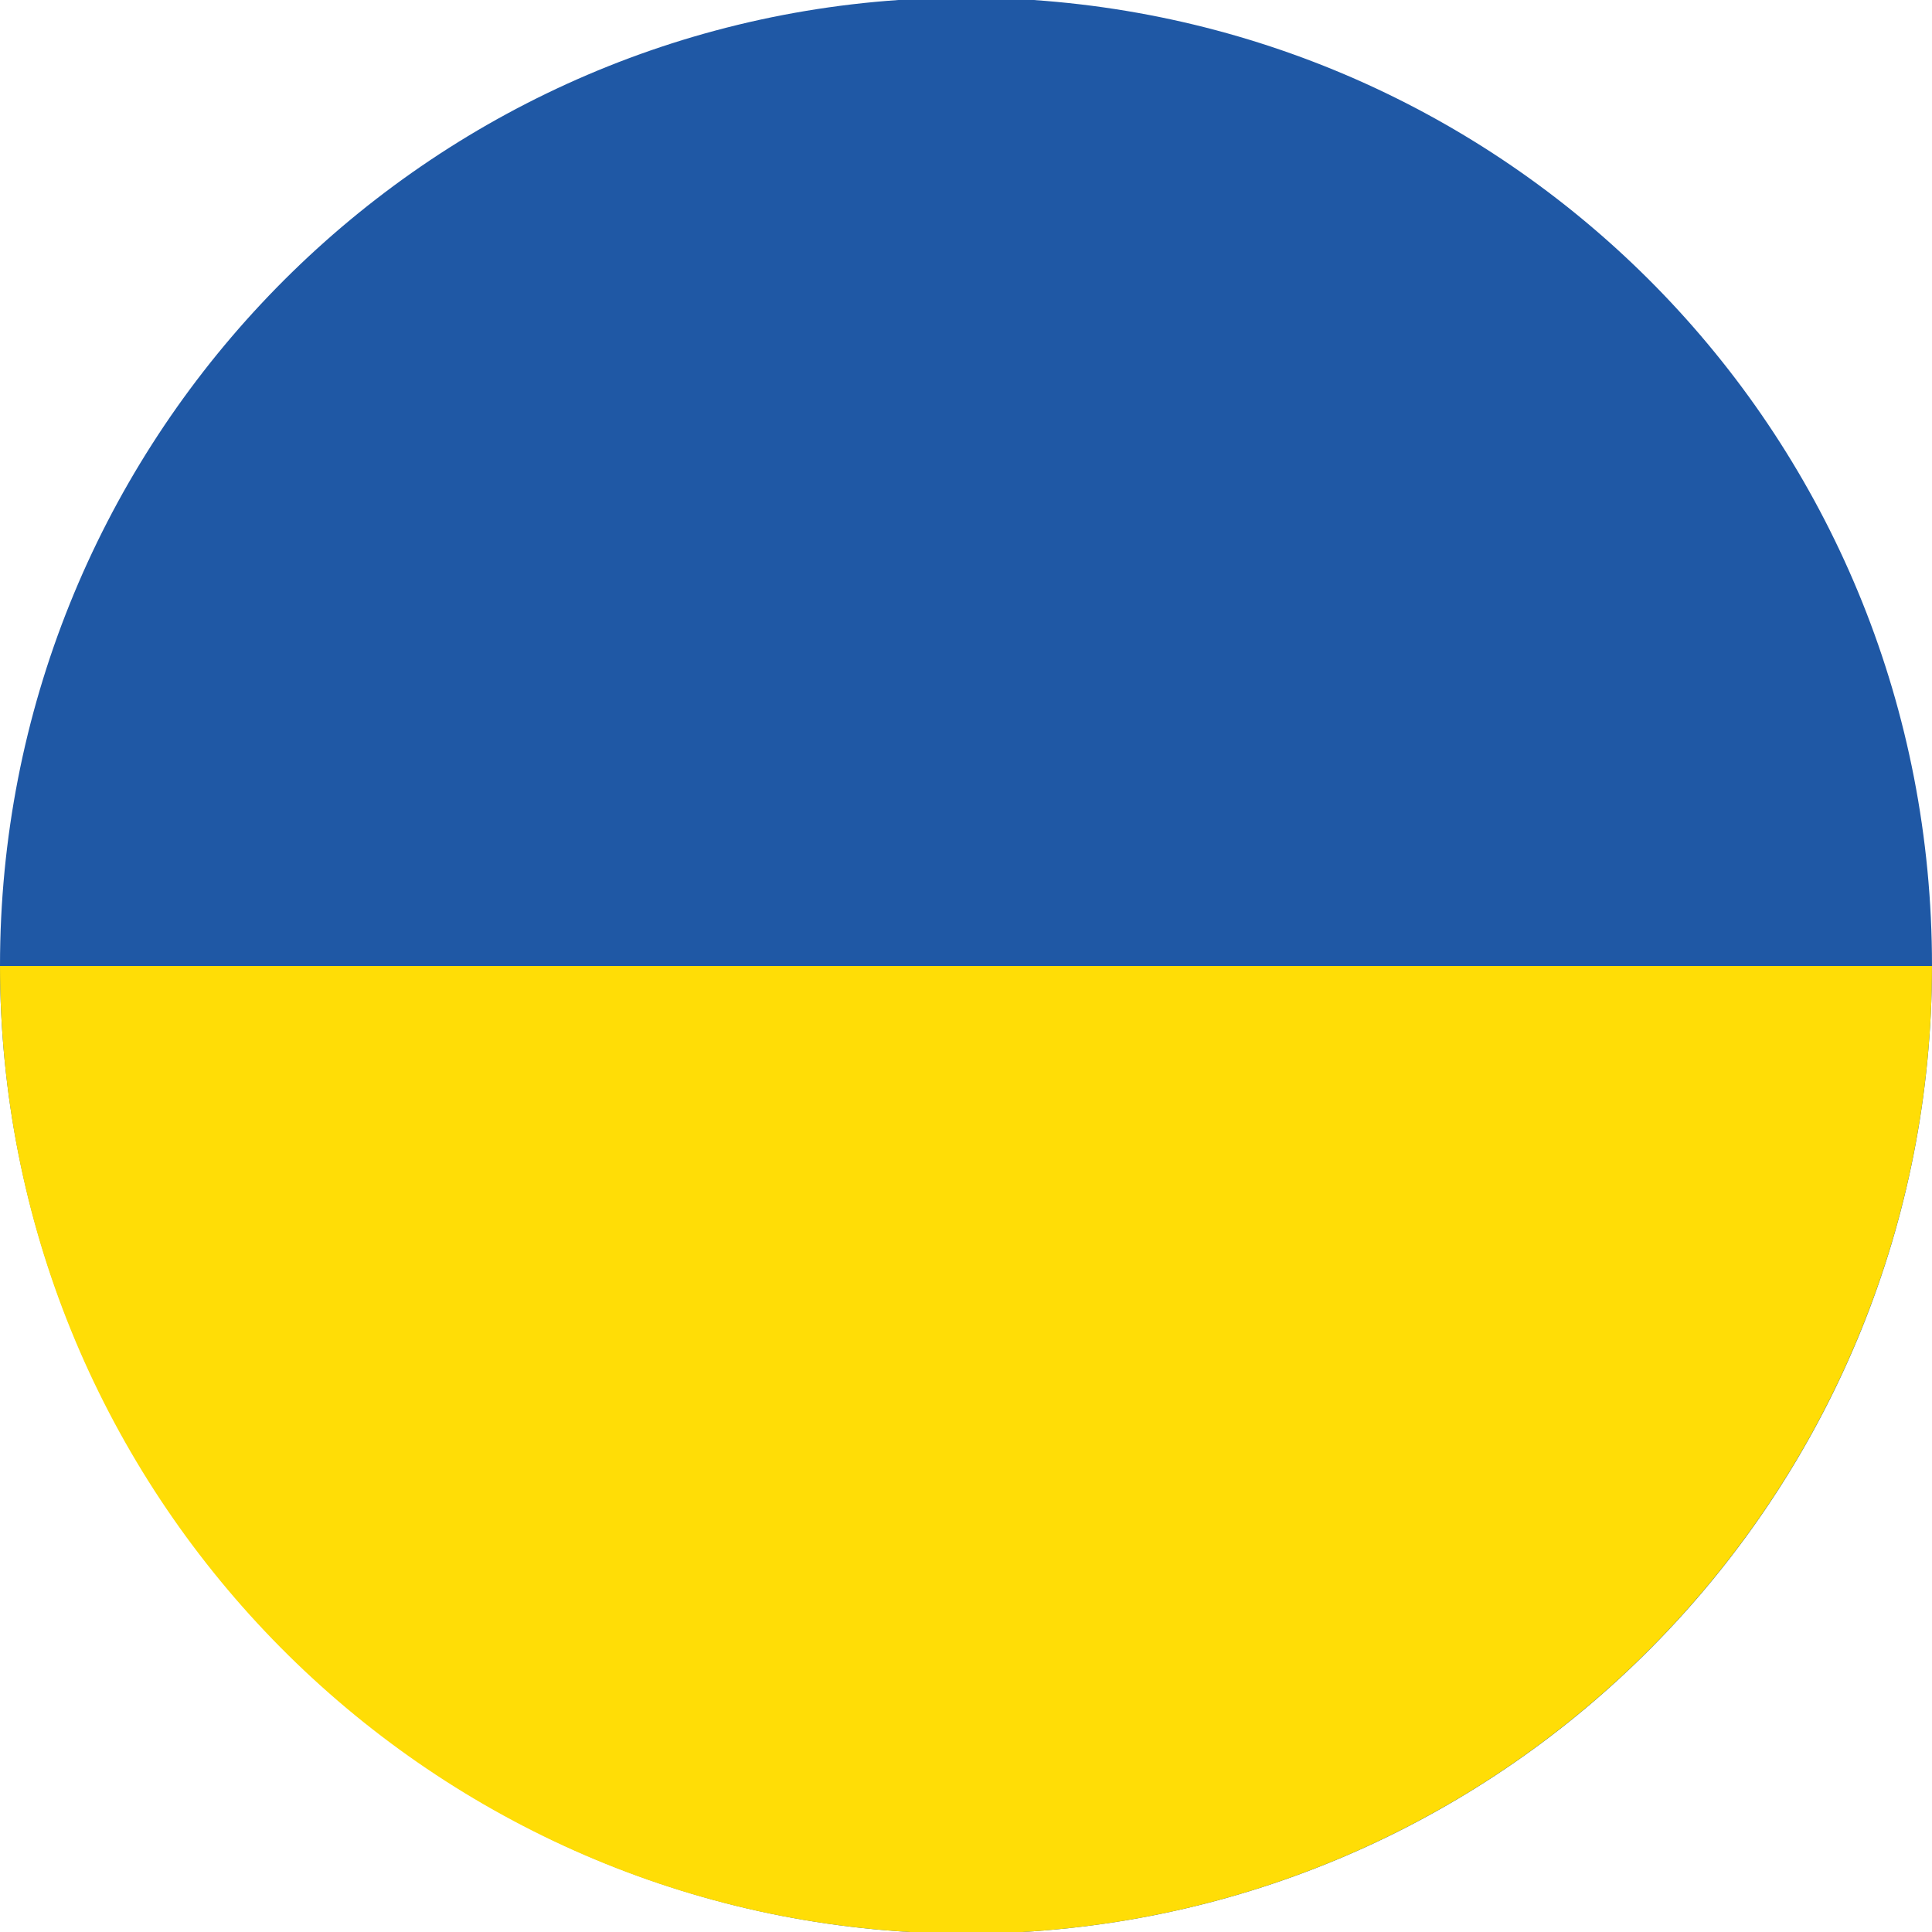
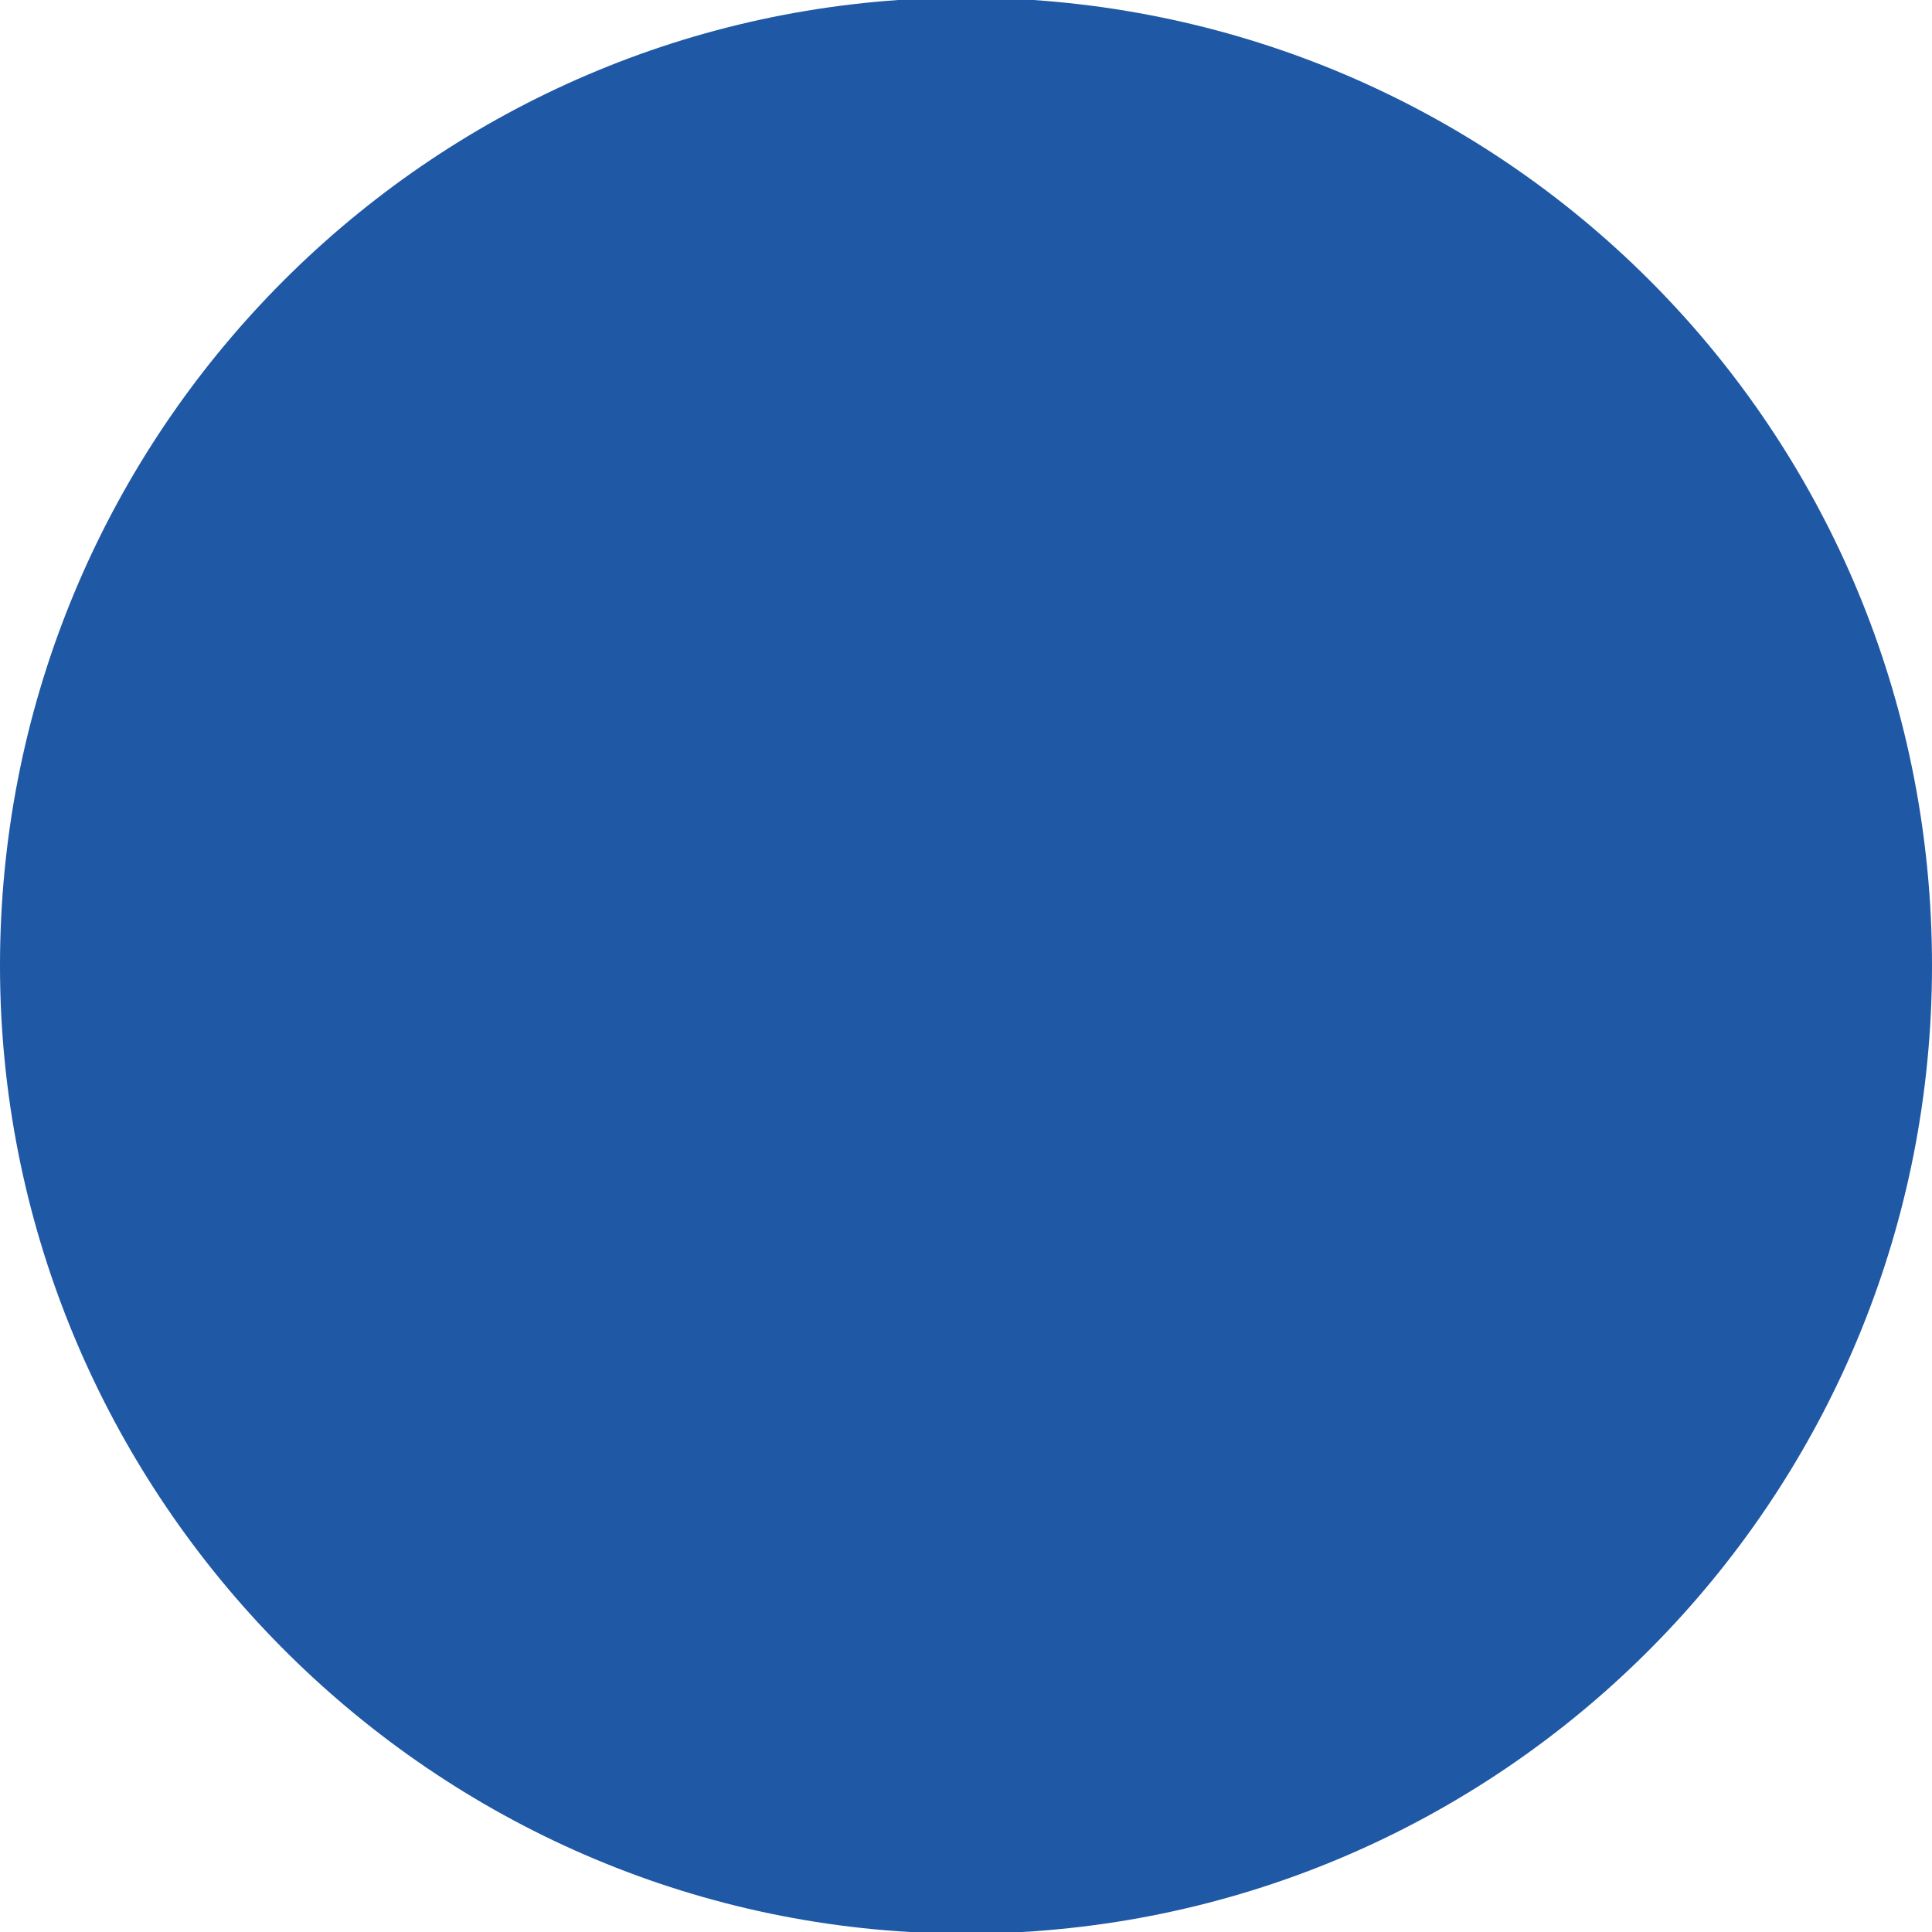
<svg xmlns="http://www.w3.org/2000/svg" viewBox="0 0 512 512">
  <path d="M241.1,512h29.8C405.4,504.2,512,392.6,512,255.9S406.9,9.2,273.9,0H238.1C105.1,9.2,0,120.3,0,255.9S106.6,504.2,241.1,512Z" fill="#1f58a5" />
-   <path d="M241.1,512h29.8c134.4-7.8,241-119.4,241.1-256H0C.1,392.6,106.7,504.2,241.1,512Z" fill="#ffdd06" />
</svg>